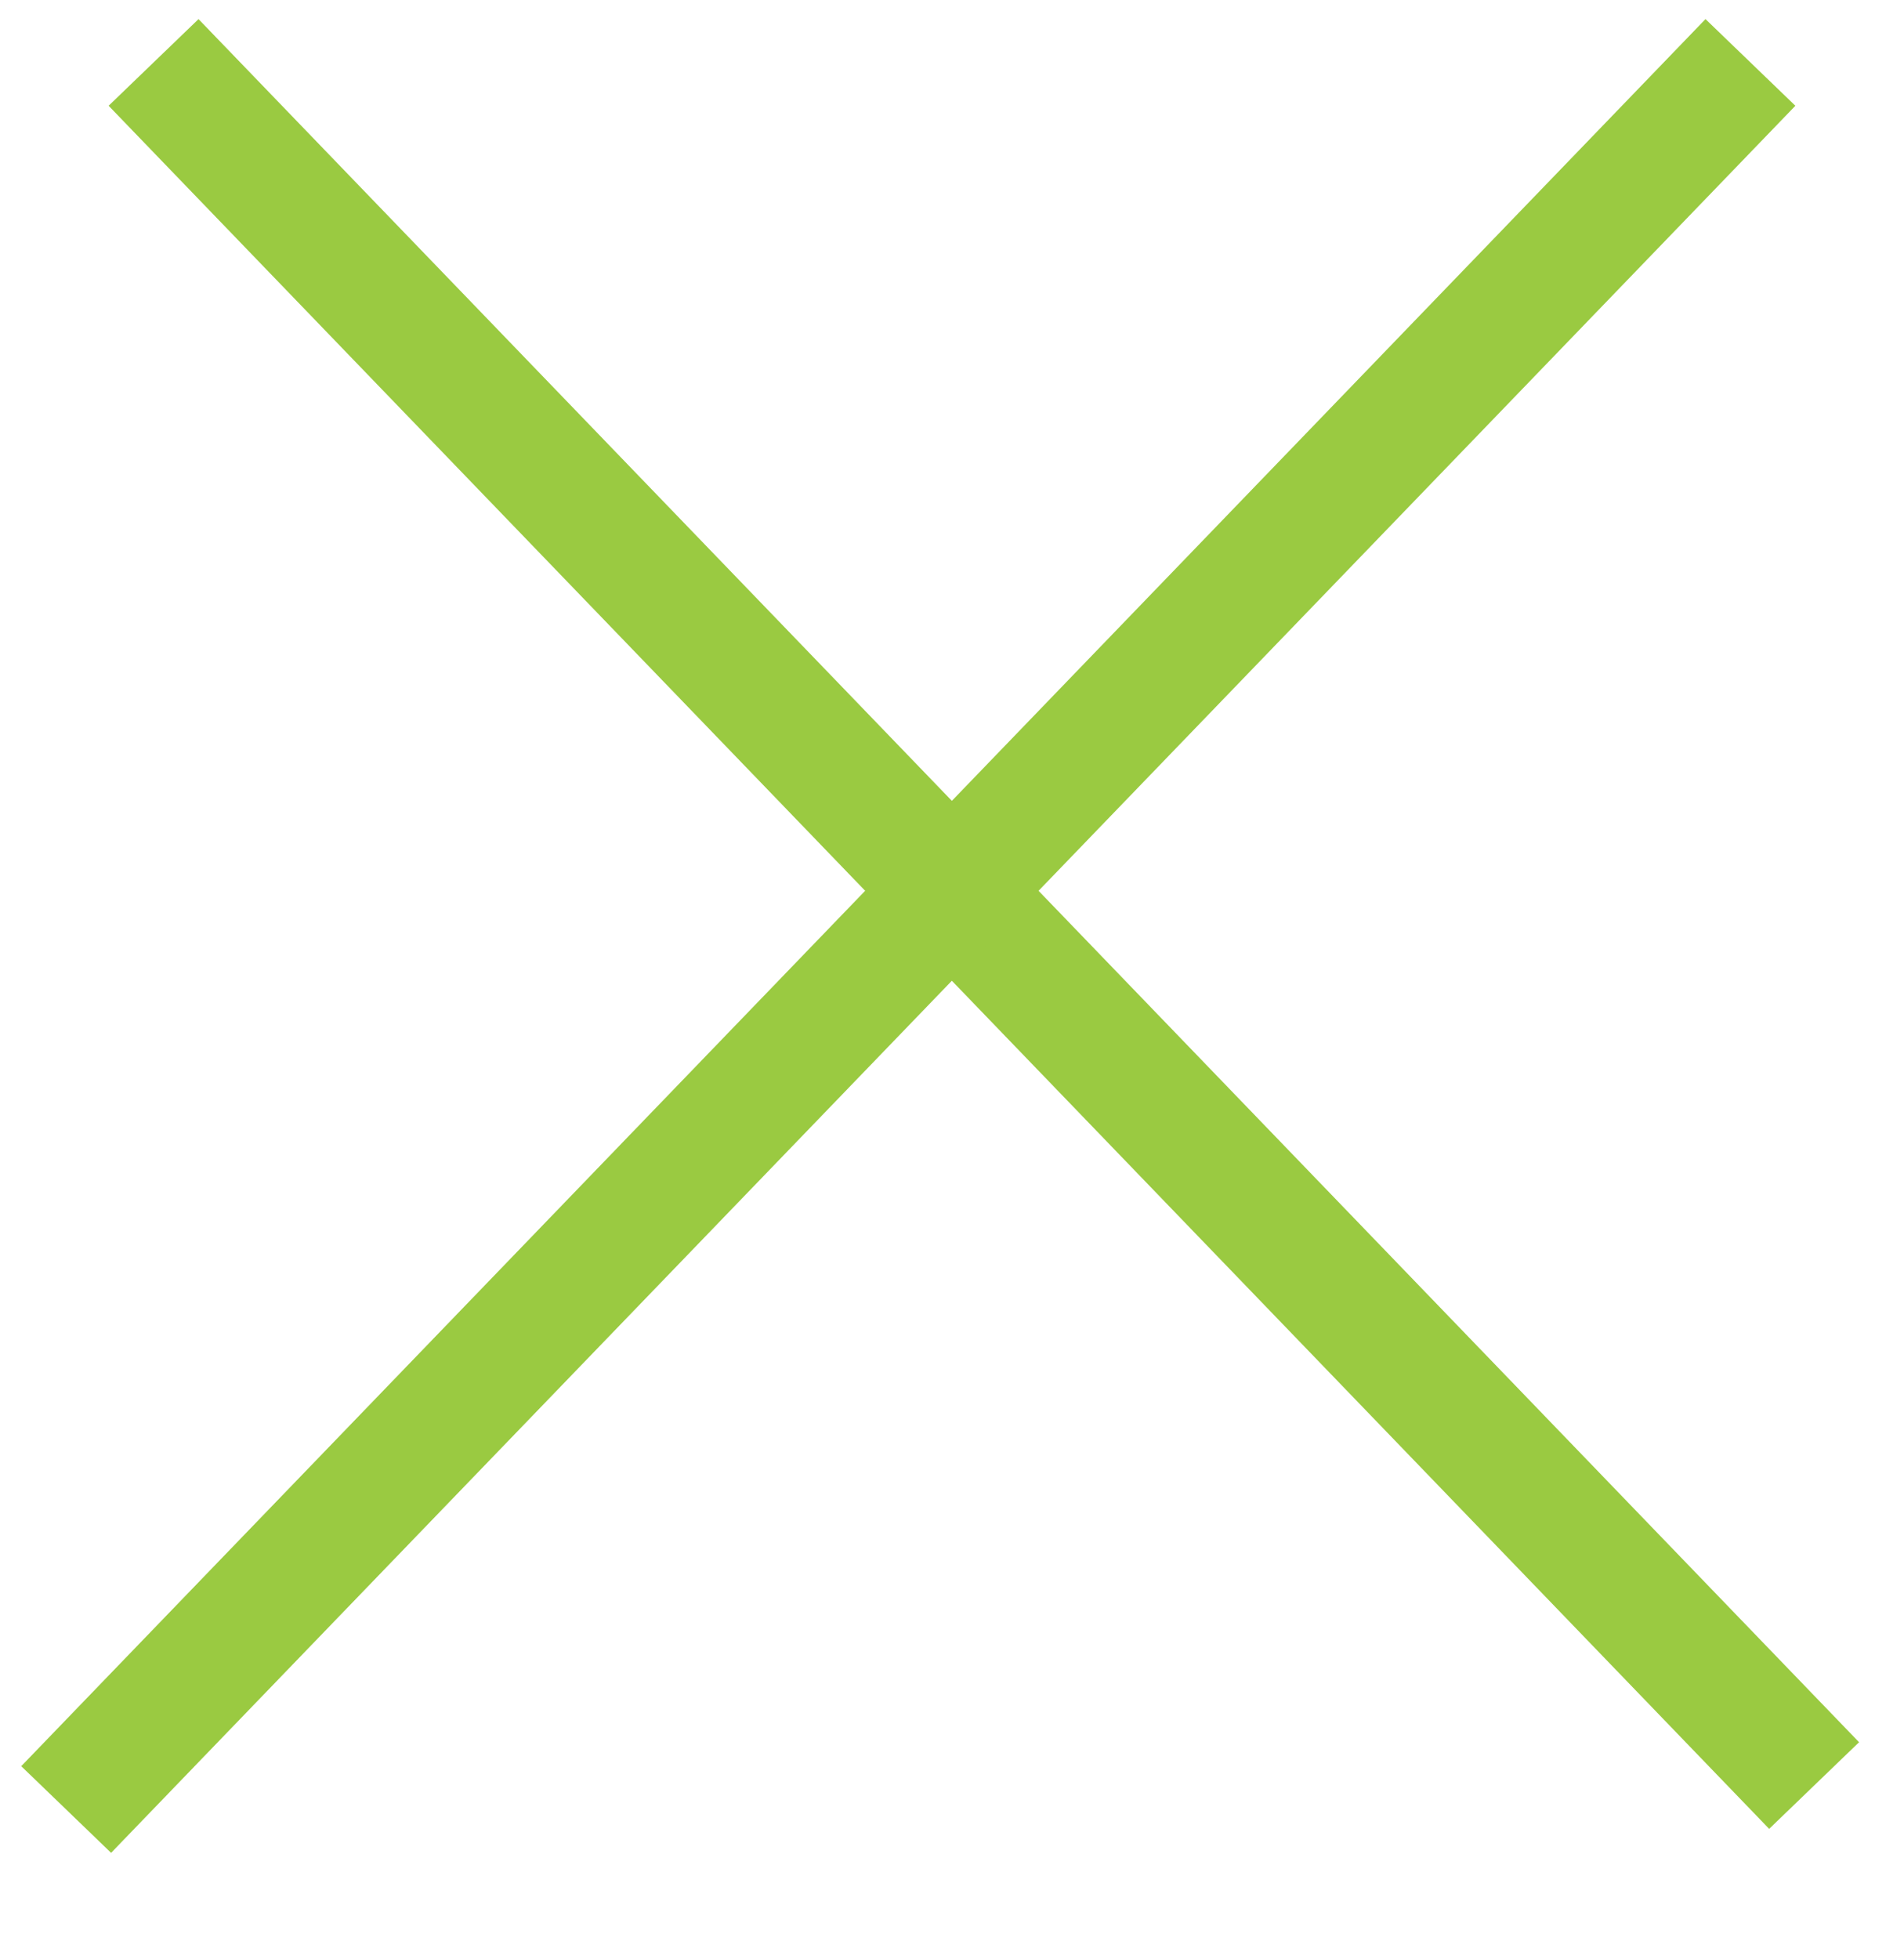
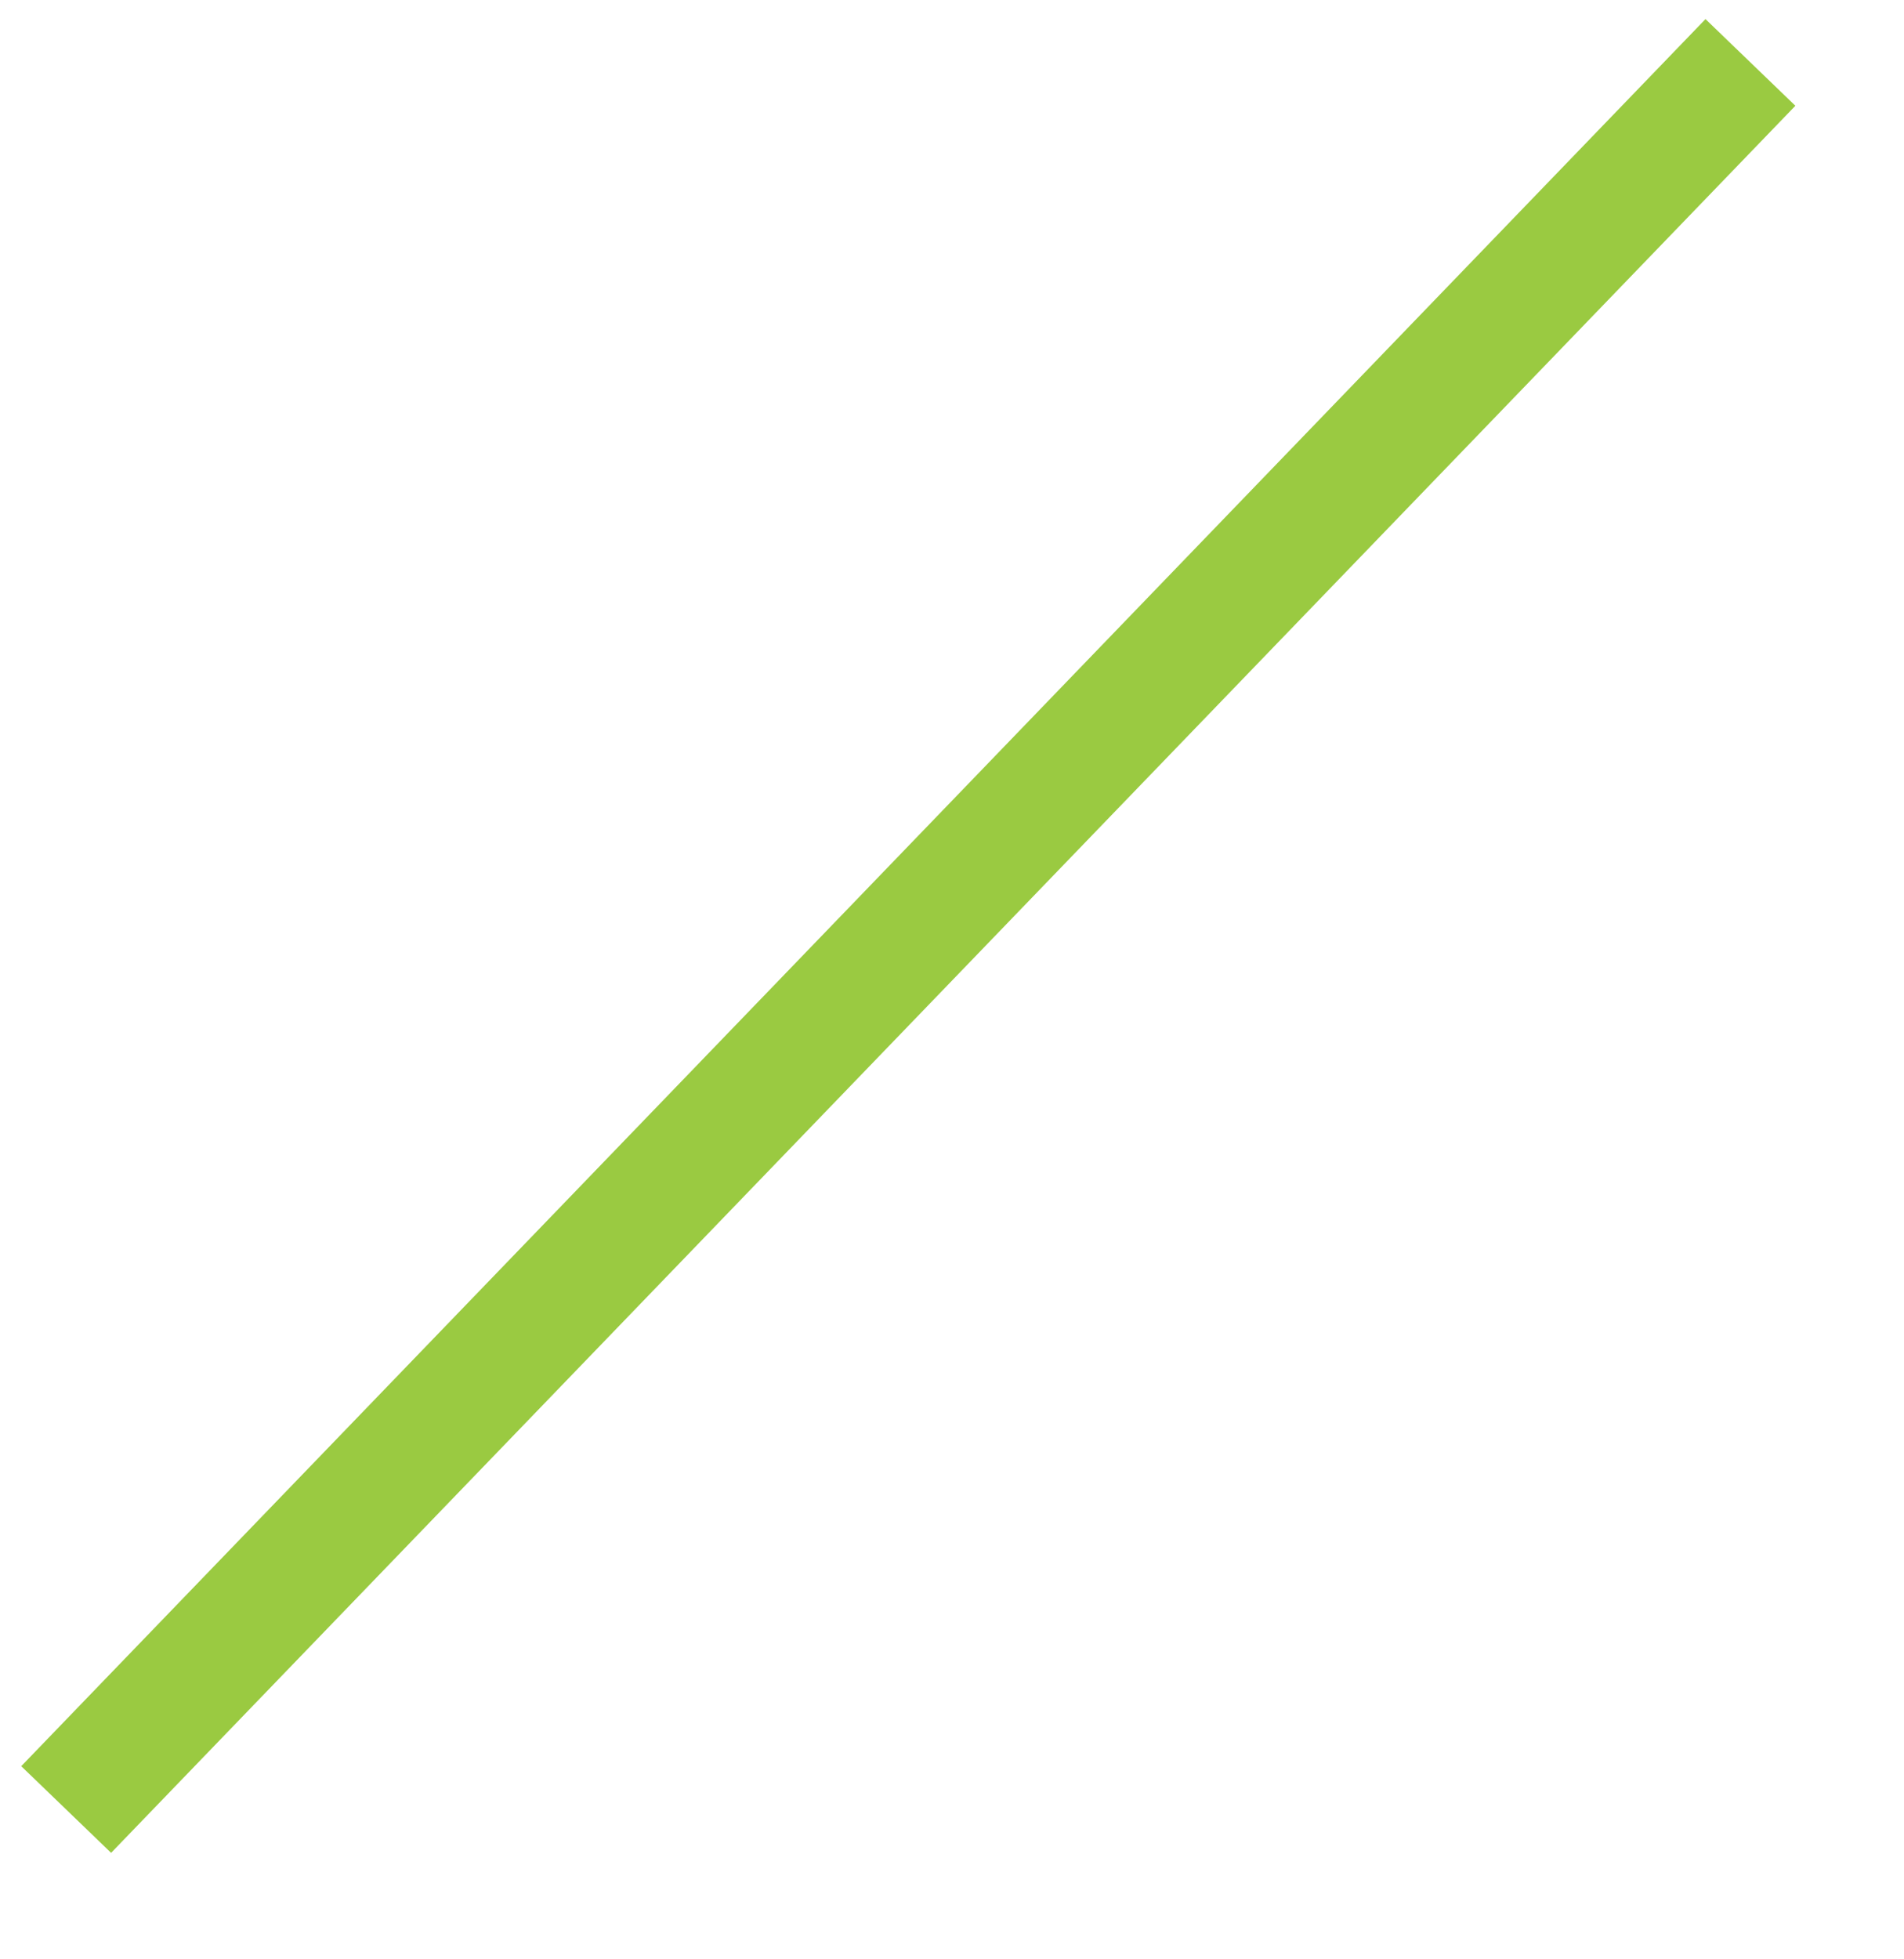
<svg xmlns="http://www.w3.org/2000/svg" id="close.svg" width="15.25" height="15.688" viewBox="0 0 15.25 15.688">
  <defs>
    <style>
      .cls-1 {
        fill: none;
        stroke: #9aca41;
        stroke-width: 1px;
        fill-rule: evenodd;
      }
    </style>
  </defs>
-   <path class="cls-1" d="M1379.7,88l13.3,13.8" transform="translate(-1378.47 -87.5)" />
  <path id="Shape_5_copy" data-name="Shape 5 copy" class="cls-1" d="M1379,101.992L1392.49,88" transform="translate(-1378.47 -87.5)" />
</svg>